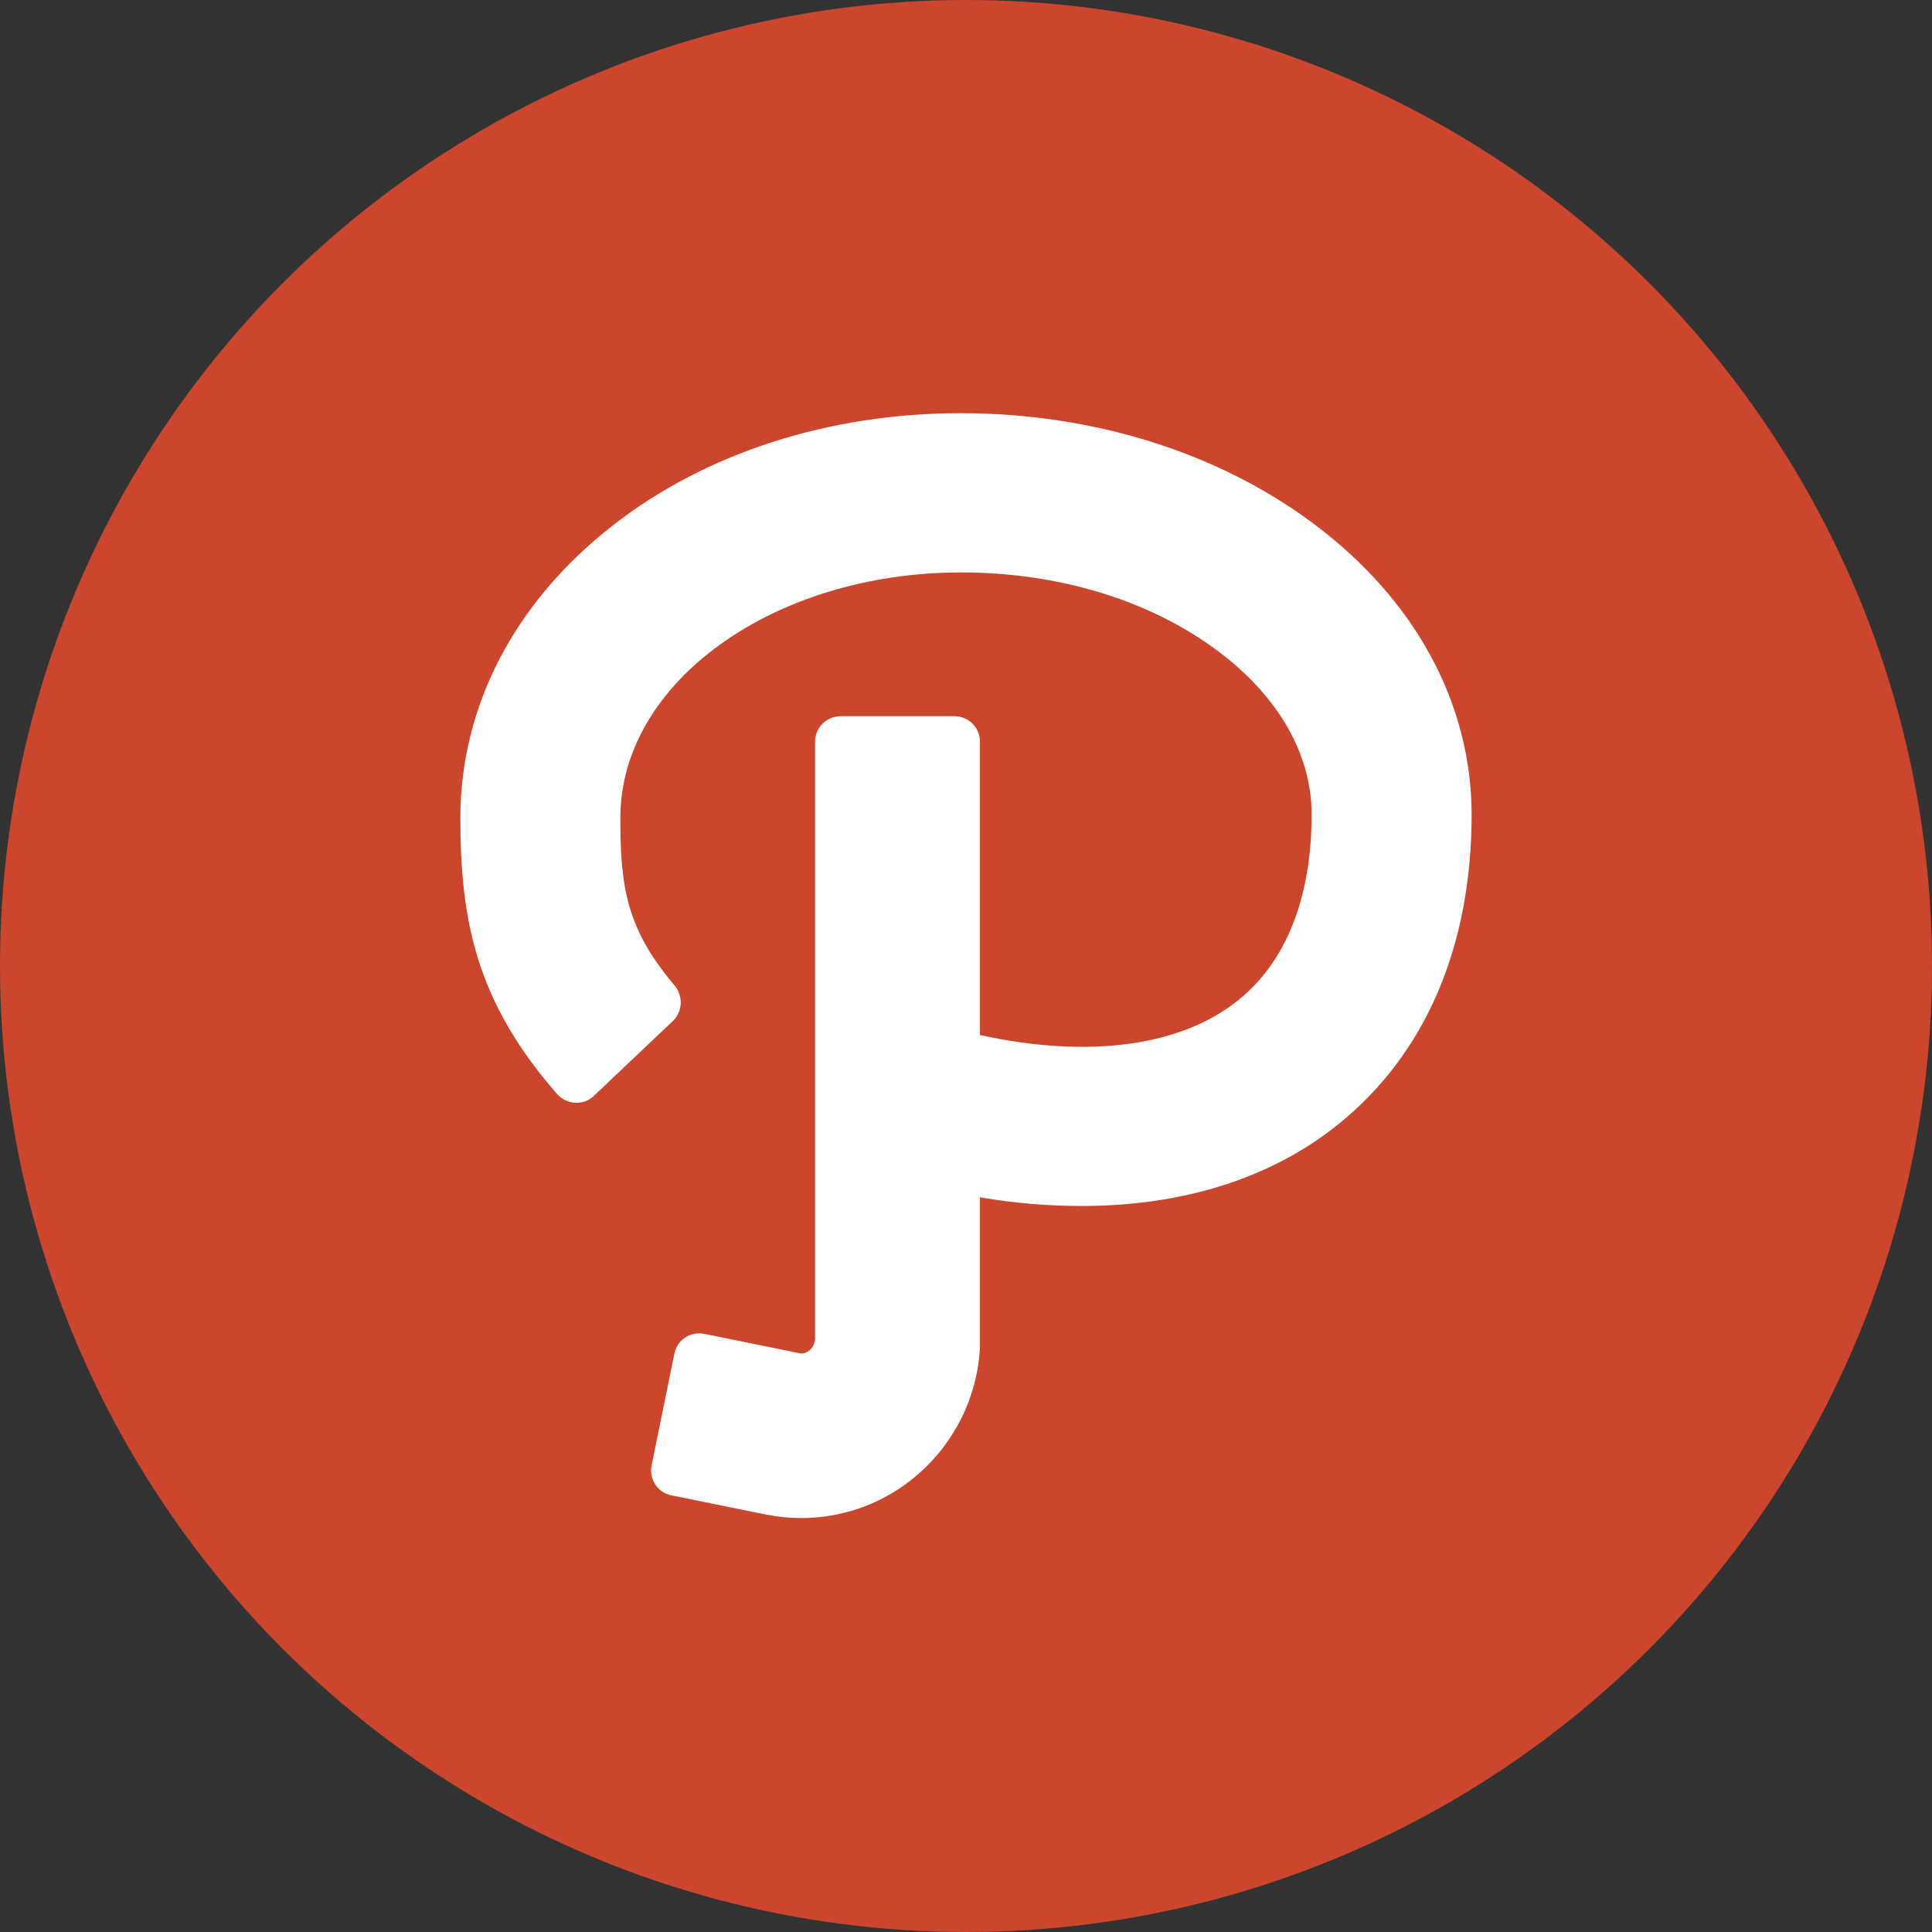
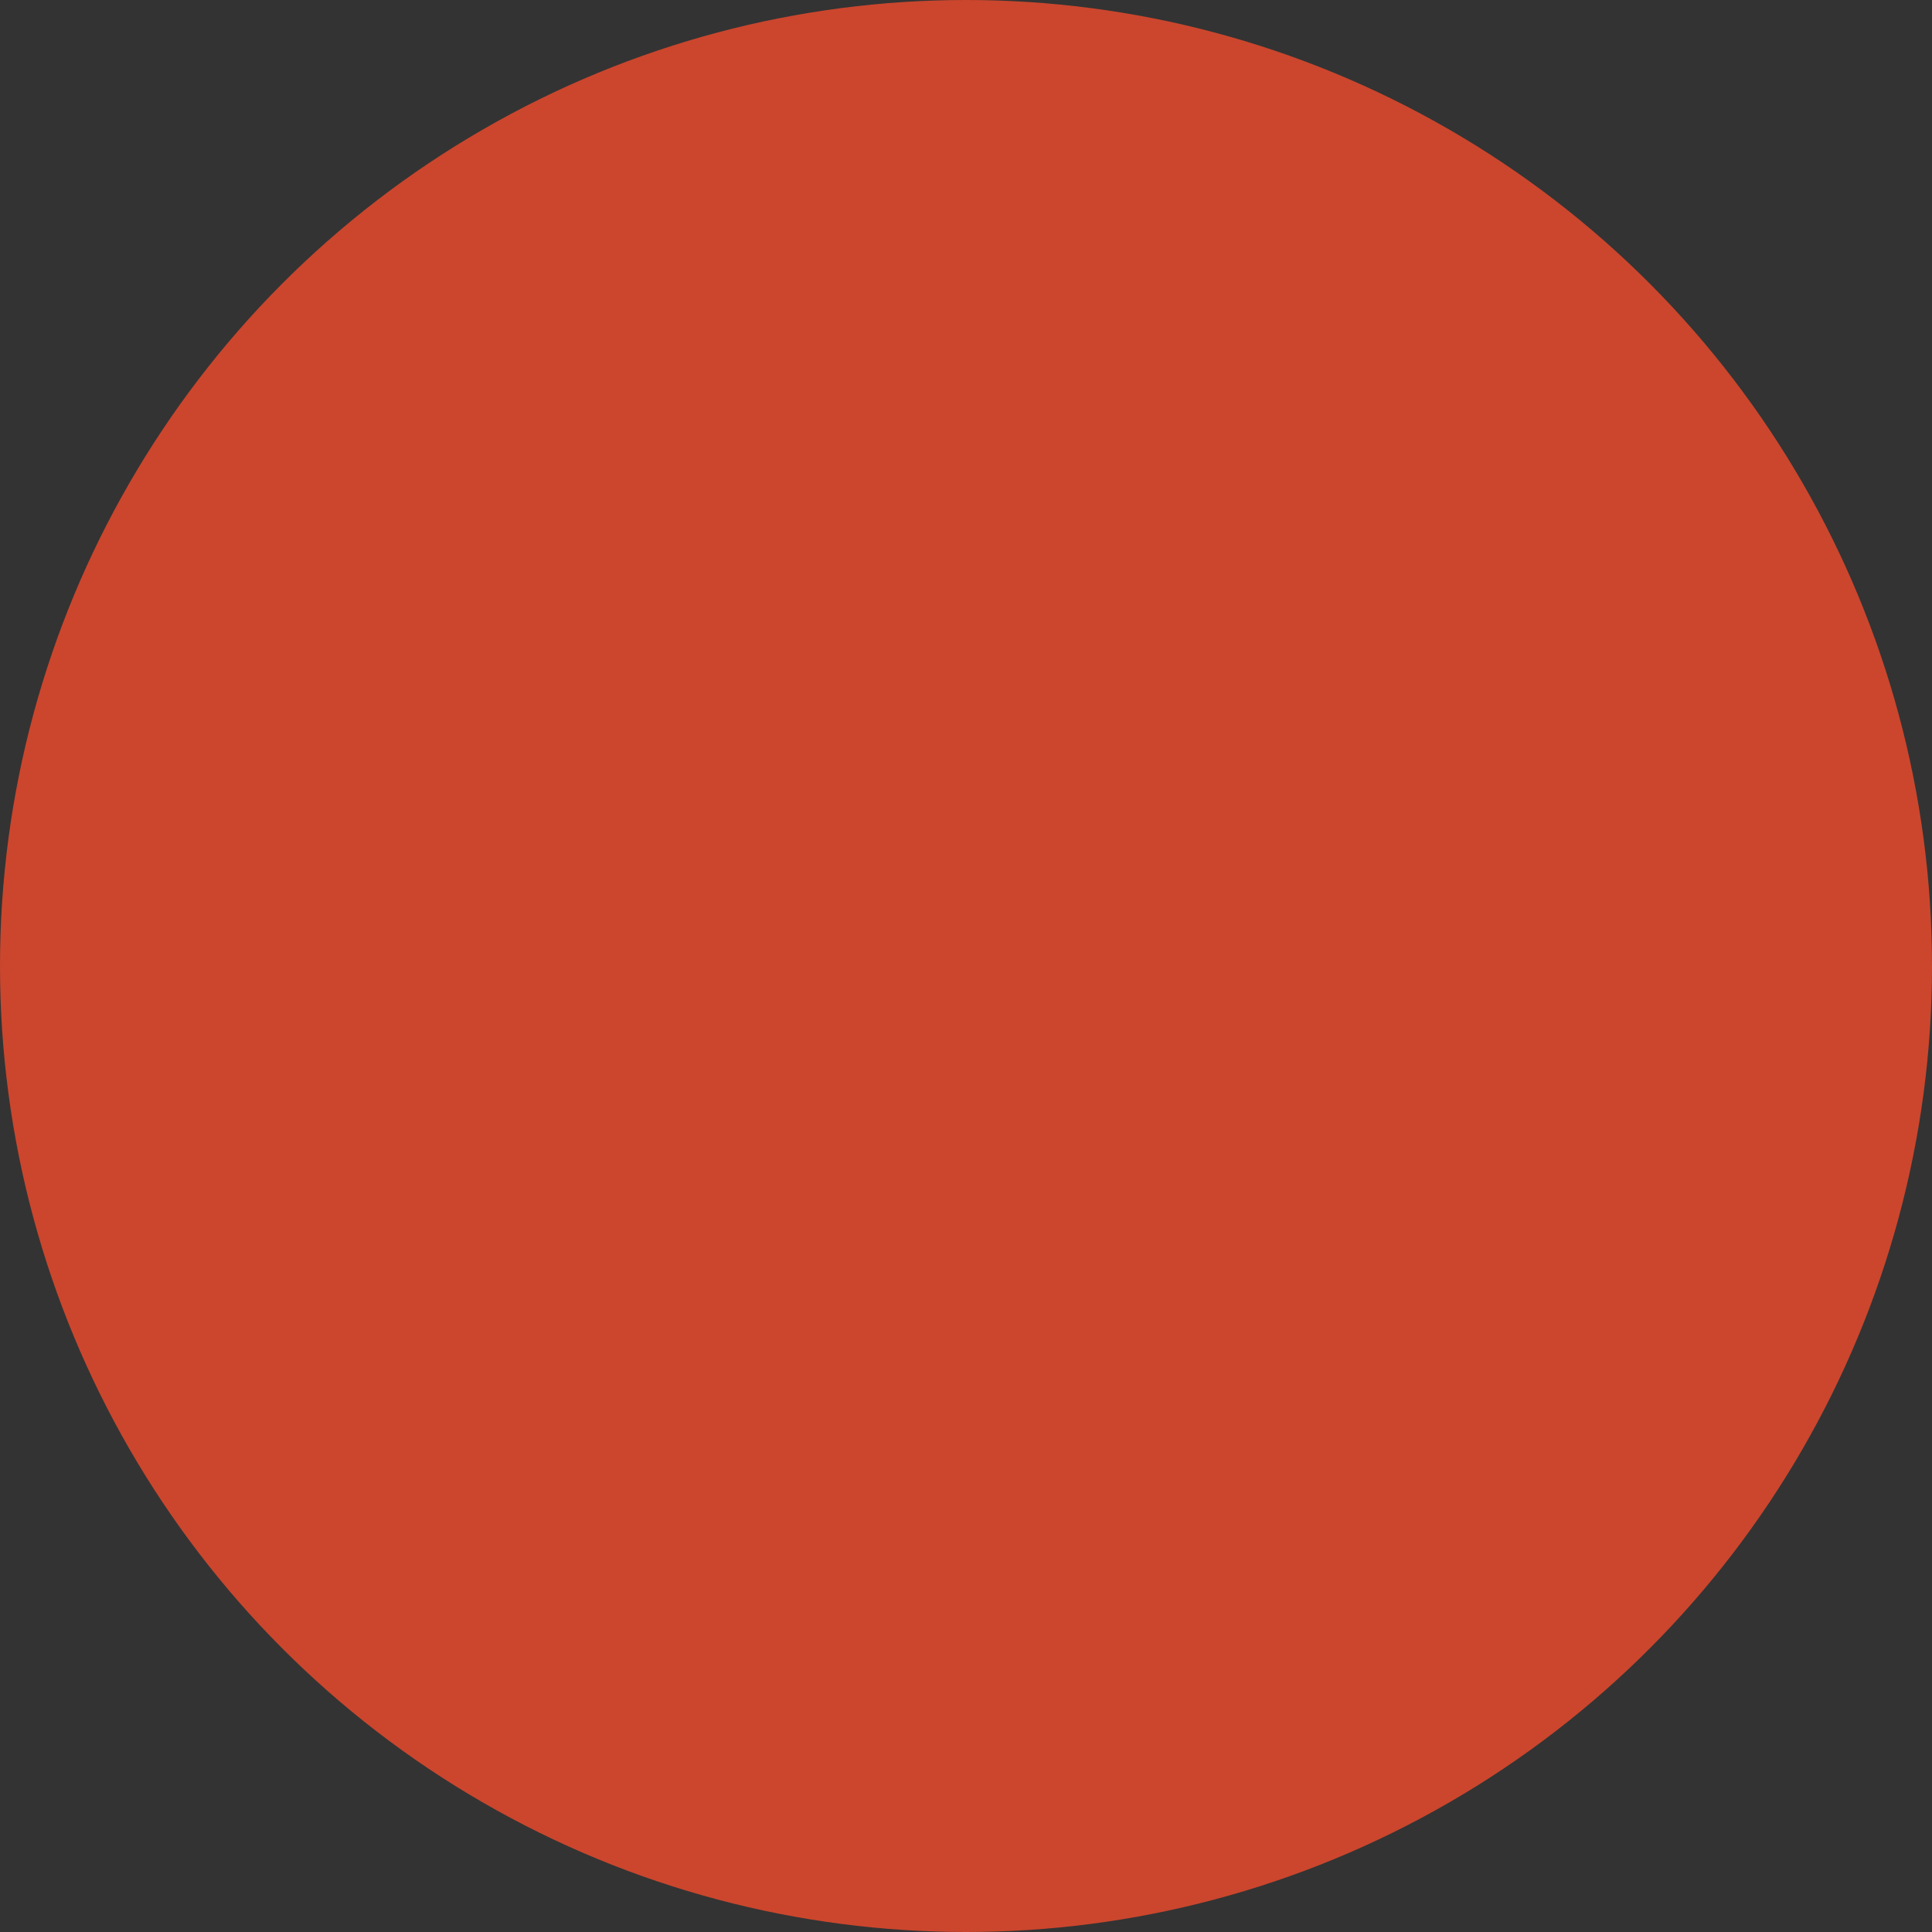
<svg xmlns="http://www.w3.org/2000/svg" version="1.1" id="Layer_1" x="0px" y="0px" viewBox="0 0 512 512" style="enable-background:new 0 0 512 512;" xml:space="preserve">
  <rect x="0" y="0" width="512" height="512" fill="#333333" stroke="none" />
  <style type="text/css">
	.st0{fill:#CB462D;}
	.st1{fill:#FFFFFF;}
</style>
  <circle class="st0" cx="256" cy="256" r="256" />
-   <path class="st1" d="M348,138.7c-25.2-18.8-58.3-29.2-93.4-29.2c-35,0-67.8,10.6-92.4,29.9c-25.9,20.3-40.2,47.8-40.2,77.4  c0,27.4,4.3,48.7,25.6,73.1c2.6,2.9,7,3.2,9.8,0.5l20.9-19.8c2.6-2.5,2.8-6.6,0.5-9.4c-12.9-15.2-14.4-26.3-14.4-44.5  c0-35.8,40.5-65,90.3-65c25.9,0,50.1,7.4,68,20.8c16.1,12,24.9,27.4,24.9,43.4c0,15.3-3.4,36.3-19.5,49.2  c-15.2,12.2-39.5,15.5-68.4,9.2v-77.7c0-3.8-3-6.8-6.8-6.8h-30.1c-3.8,0-6.8,3-6.8,6.8v158.5c-0.2,1.6-1.2,2.6-1.7,2.9  c-1.2,0.9-2.2,0.7-2.5,0.6l-25.1-5.1c-3.7-0.8-7.3,1.6-8,5.3l-6,29.5c-0.8,3.7,1.6,7.3,5.3,8l25.1,5.1c3.1,0.6,6.2,0.9,9.3,0.9  c10.3,0,20.4-3.4,28.7-9.8c11.1-8.6,17.9-21.5,18.6-35.5v-0.6v-39.1c9.3,1.6,18.3,2.3,27,2.3c26.7,0,50.1-7.3,67.9-21.6  c23.1-18.6,35.4-47,35.4-82.3C389.9,186.4,375.1,158.9,348,138.7z" />
</svg>